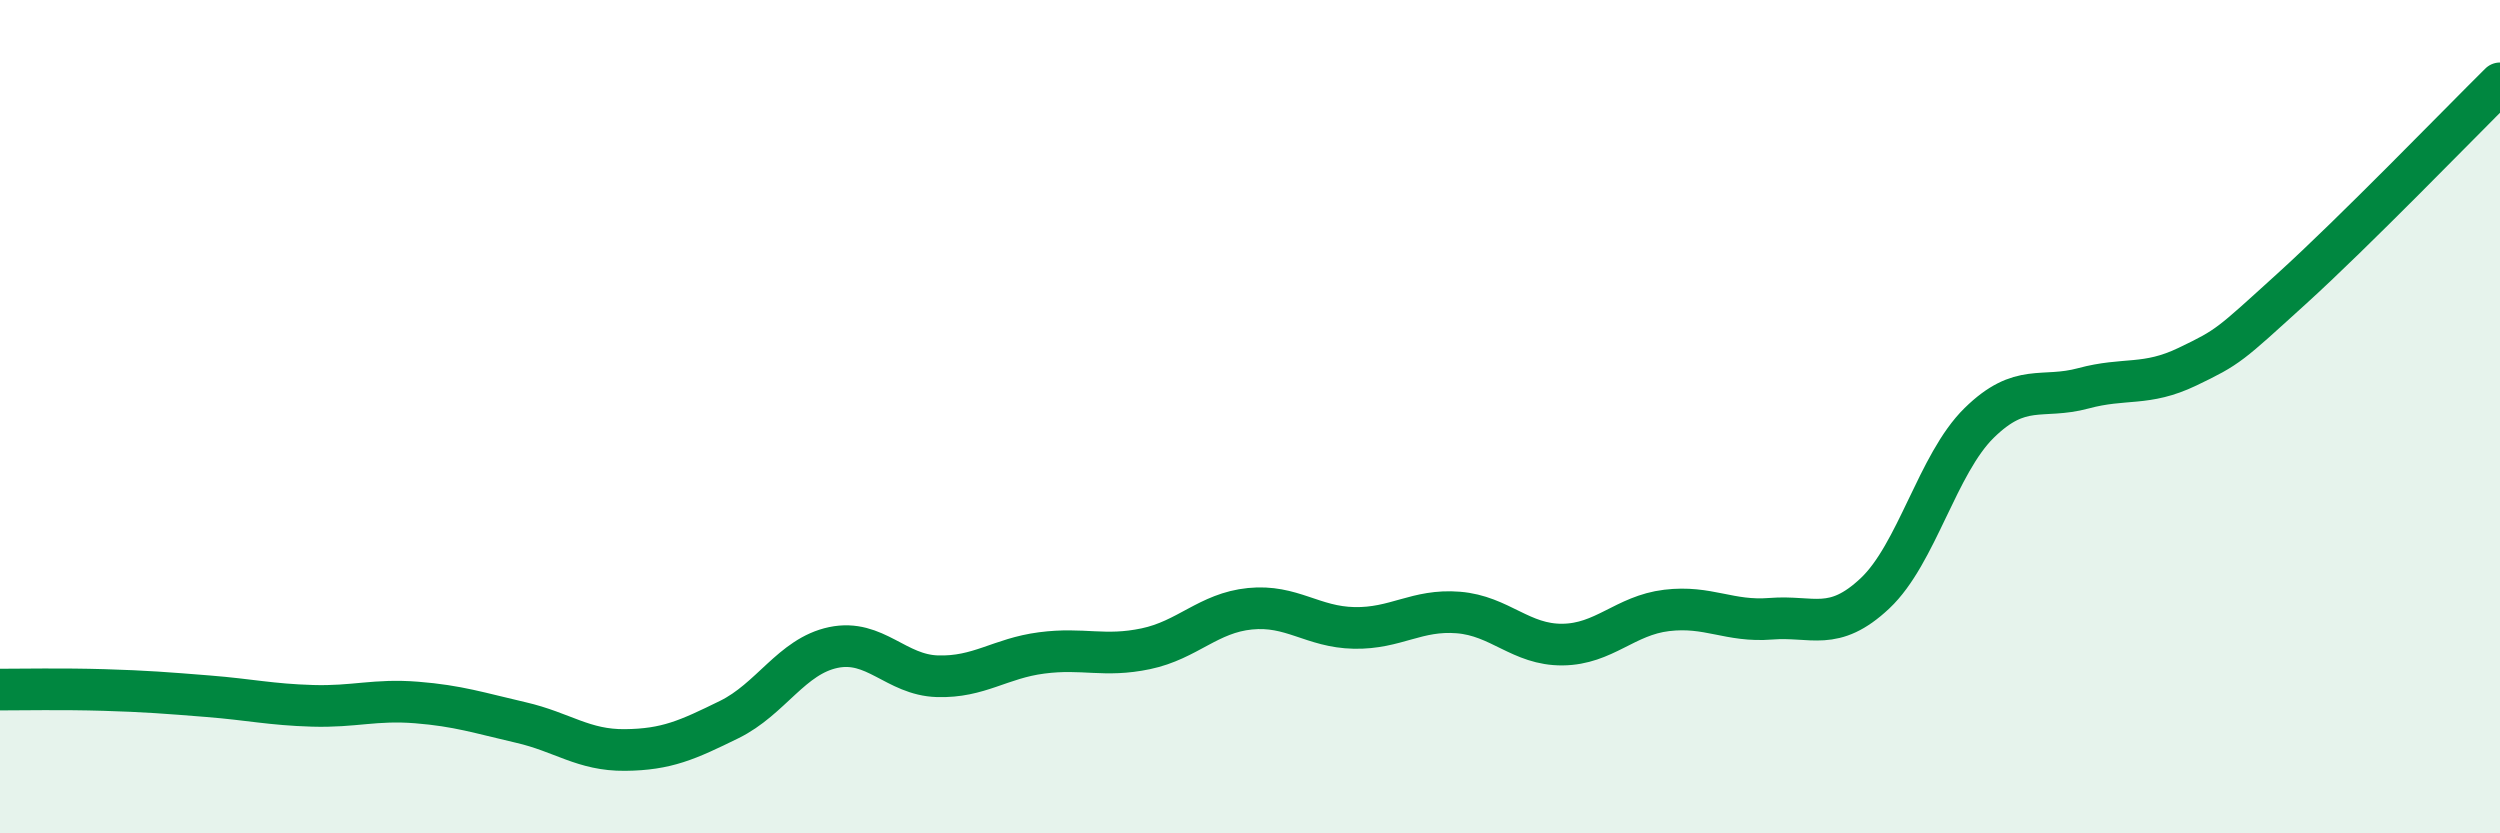
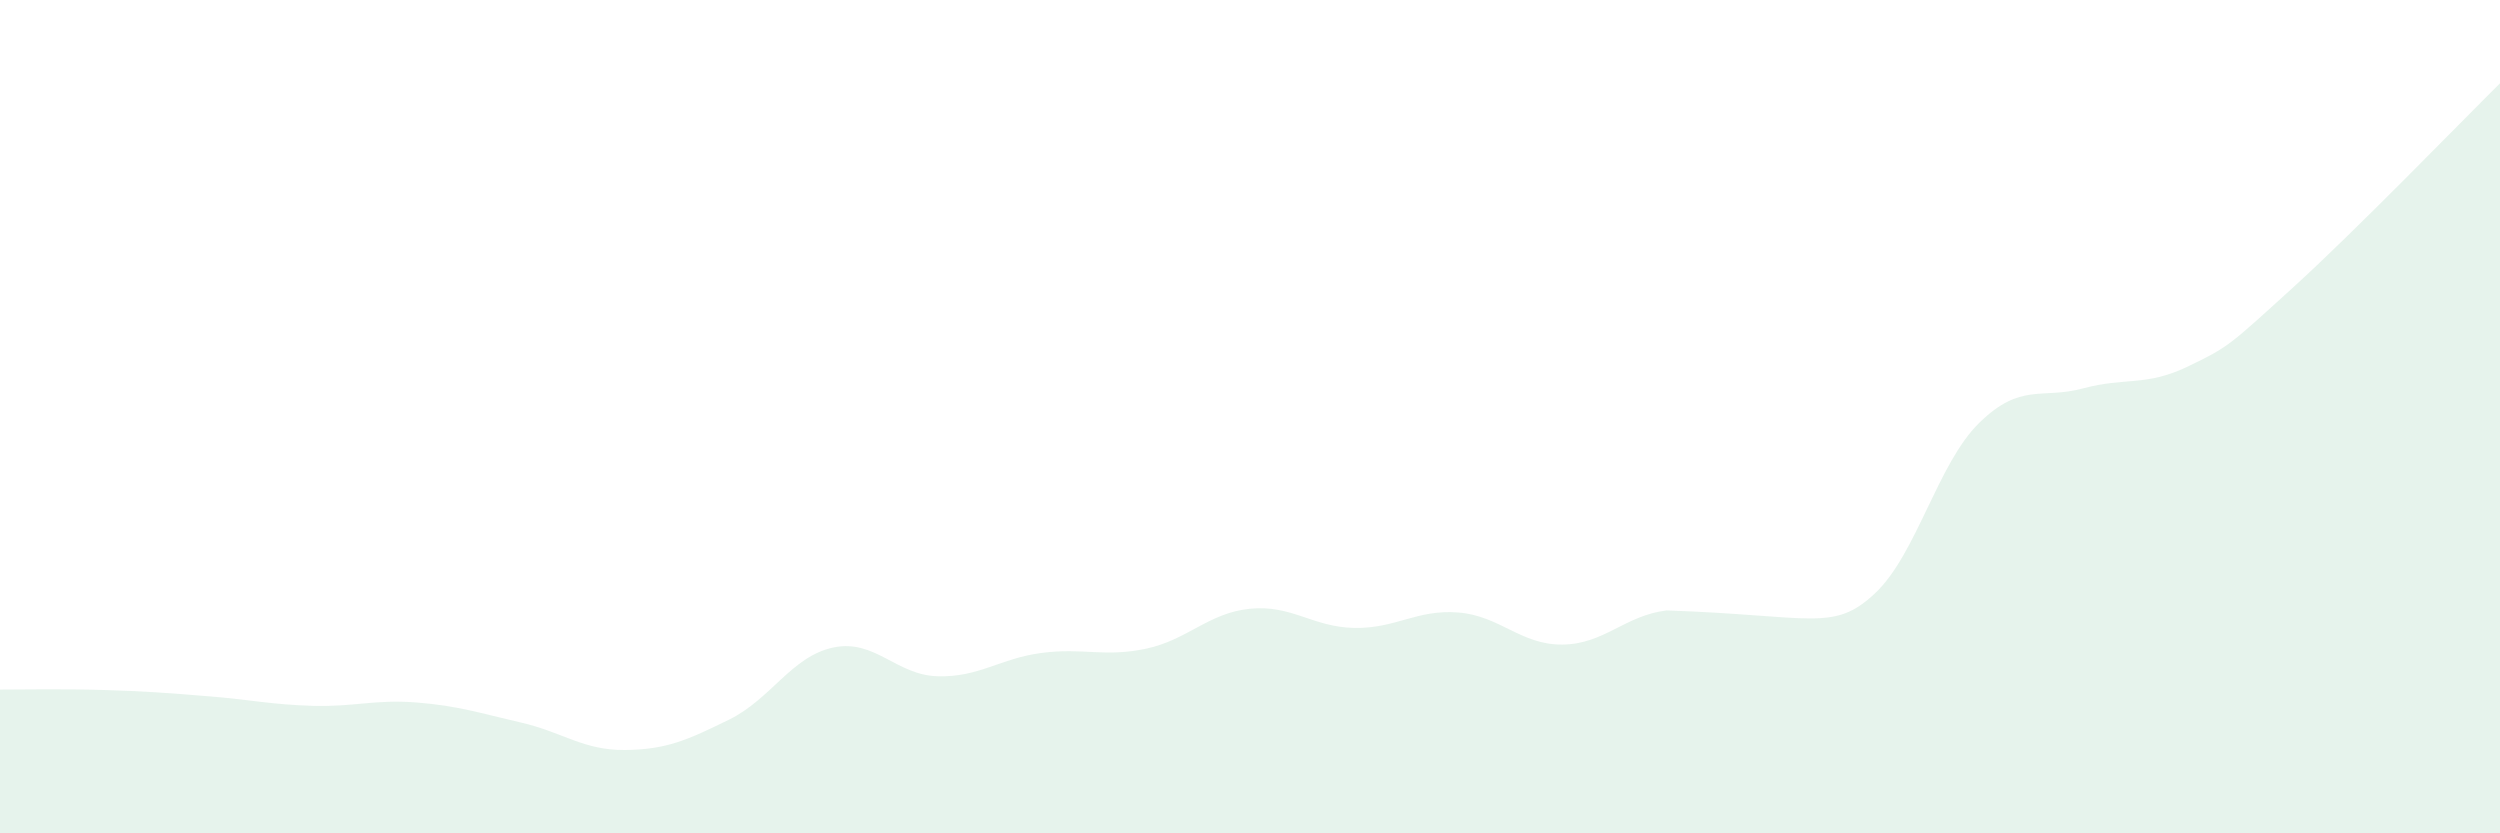
<svg xmlns="http://www.w3.org/2000/svg" width="60" height="20" viewBox="0 0 60 20">
-   <path d="M 0,16.55 C 0.5,16.55 1.5,16.53 2.5,16.56 C 3.5,16.59 4,16.63 5,16.71 C 6,16.79 6.5,16.91 7.5,16.94 C 8.5,16.97 9,16.78 10,16.86 C 11,16.94 11.5,17.11 12.5,17.34 C 13.5,17.57 14,18.01 15,18 C 16,17.99 16.5,17.76 17.5,17.27 C 18.5,16.78 19,15.75 20,15.54 C 21,15.33 21.5,16.2 22.5,16.23 C 23.5,16.26 24,15.8 25,15.67 C 26,15.54 26.5,15.78 27.5,15.57 C 28.5,15.36 29,14.71 30,14.61 C 31,14.51 31.5,15.05 32.5,15.07 C 33.5,15.09 34,14.62 35,14.7 C 36,14.78 36.5,15.48 37.5,15.47 C 38.5,15.46 39,14.77 40,14.65 C 41,14.53 41.5,14.93 42.5,14.85 C 43.5,14.77 44,15.18 45,14.24 C 46,13.3 46.5,11.13 47.5,10.15 C 48.5,9.17 49,9.59 50,9.32 C 51,9.05 51.5,9.28 52.5,8.8 C 53.5,8.32 53.5,8.29 55,6.93 C 56.5,5.57 59,2.99 60,2L60 20L0 20Z" fill="#008740" opacity="0.1" stroke-linecap="round" stroke-linejoin="round" />
-   <path d="M 0,16.55 C 0.5,16.55 1.5,16.53 2.5,16.56 C 3.5,16.59 4,16.63 5,16.71 C 6,16.79 6.5,16.91 7.5,16.94 C 8.5,16.97 9,16.78 10,16.86 C 11,16.94 11.5,17.11 12.5,17.34 C 13.5,17.57 14,18.01 15,18 C 16,17.99 16.5,17.76 17.5,17.27 C 18.5,16.78 19,15.75 20,15.54 C 21,15.33 21.5,16.2 22.5,16.23 C 23.5,16.26 24,15.8 25,15.67 C 26,15.54 26.5,15.78 27.5,15.57 C 28.5,15.36 29,14.71 30,14.61 C 31,14.51 31.5,15.05 32.5,15.07 C 33.5,15.09 34,14.62 35,14.7 C 36,14.78 36.5,15.48 37.5,15.47 C 38.5,15.46 39,14.77 40,14.65 C 41,14.53 41.5,14.93 42.5,14.85 C 43.5,14.77 44,15.18 45,14.24 C 46,13.3 46.5,11.13 47.5,10.15 C 48.5,9.17 49,9.59 50,9.32 C 51,9.05 51.5,9.28 52.5,8.8 C 53.5,8.32 53.5,8.29 55,6.93 C 56.5,5.57 59,2.99 60,2" stroke="#008740" stroke-width="1" fill="none" stroke-linecap="round" stroke-linejoin="round" />
+   <path d="M 0,16.55 C 0.5,16.55 1.5,16.53 2.5,16.56 C 3.5,16.59 4,16.63 5,16.71 C 6,16.79 6.5,16.91 7.5,16.94 C 8.5,16.97 9,16.78 10,16.86 C 11,16.94 11.5,17.11 12.5,17.34 C 13.5,17.57 14,18.01 15,18 C 16,17.99 16.5,17.76 17.5,17.27 C 18.5,16.78 19,15.75 20,15.54 C 21,15.33 21.5,16.2 22.5,16.23 C 23.5,16.26 24,15.8 25,15.67 C 26,15.54 26.5,15.78 27.5,15.57 C 28.5,15.36 29,14.71 30,14.61 C 31,14.51 31.5,15.05 32.5,15.07 C 33.5,15.09 34,14.62 35,14.7 C 36,14.78 36.5,15.48 37.5,15.47 C 38.5,15.46 39,14.77 40,14.65 C 43.5,14.77 44,15.18 45,14.24 C 46,13.3 46.5,11.13 47.5,10.15 C 48.5,9.17 49,9.59 50,9.32 C 51,9.05 51.5,9.28 52.5,8.8 C 53.5,8.32 53.5,8.29 55,6.93 C 56.5,5.57 59,2.99 60,2L60 20L0 20Z" fill="#008740" opacity="0.1" stroke-linecap="round" stroke-linejoin="round" />
</svg>